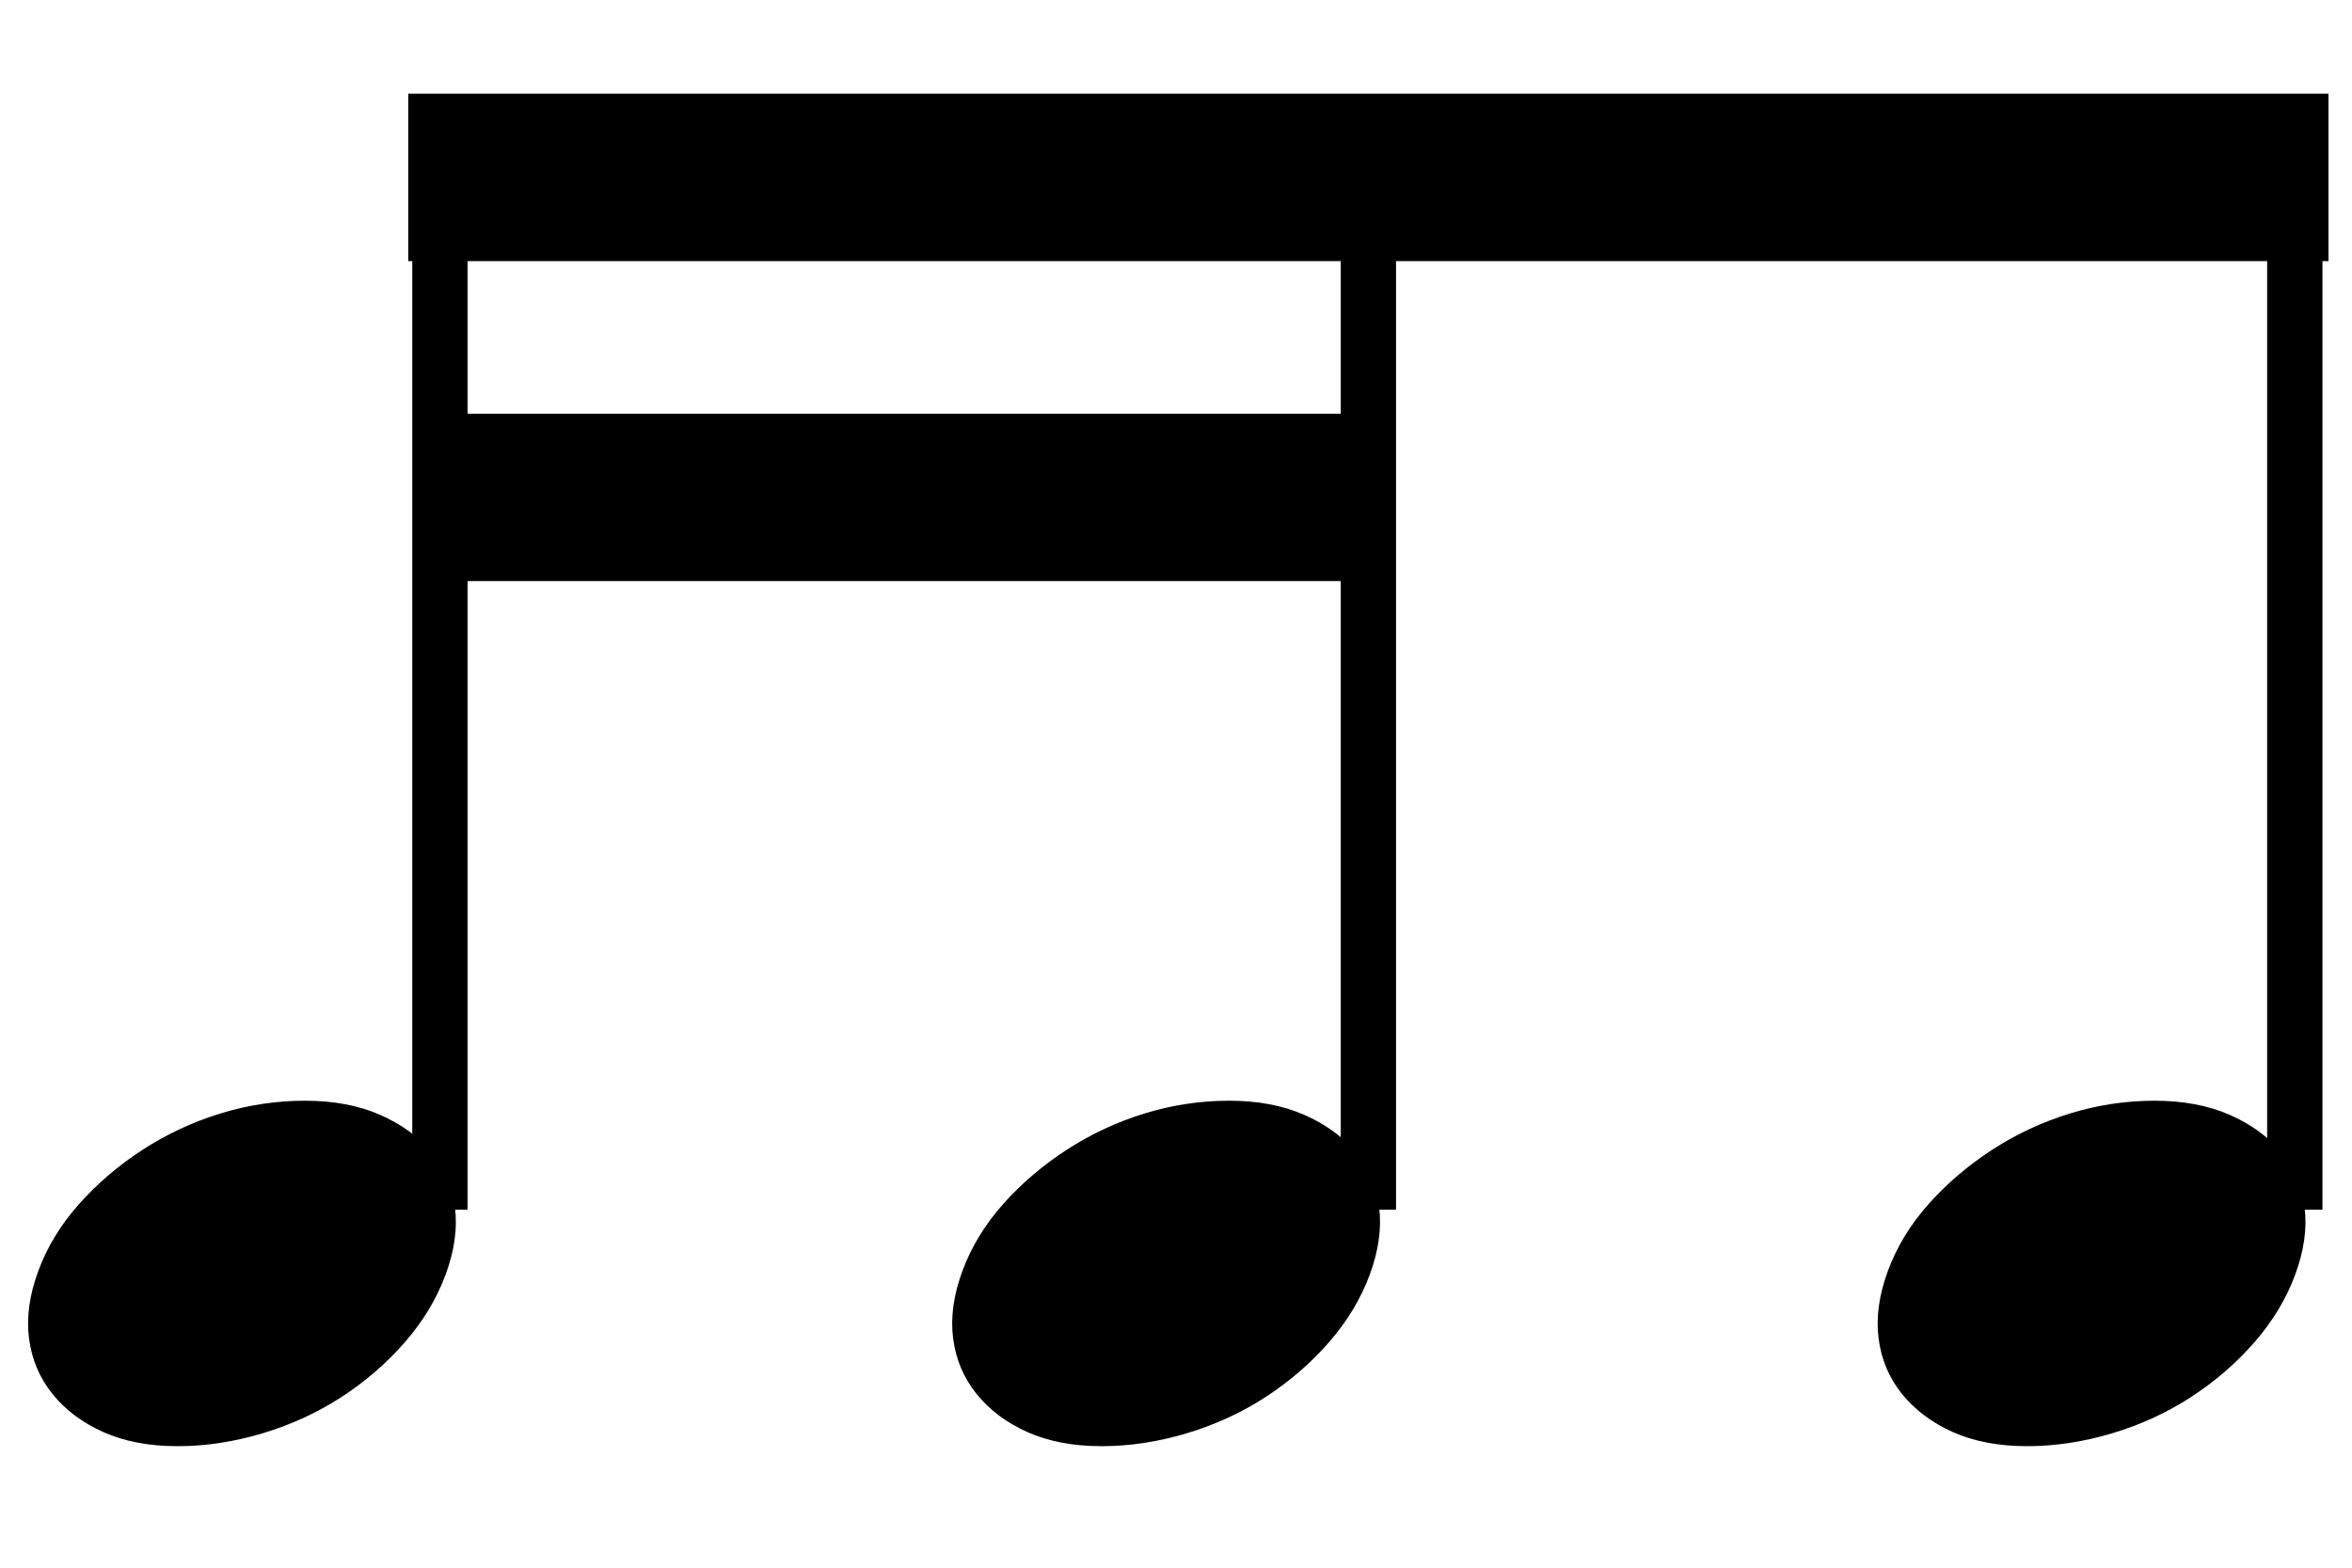
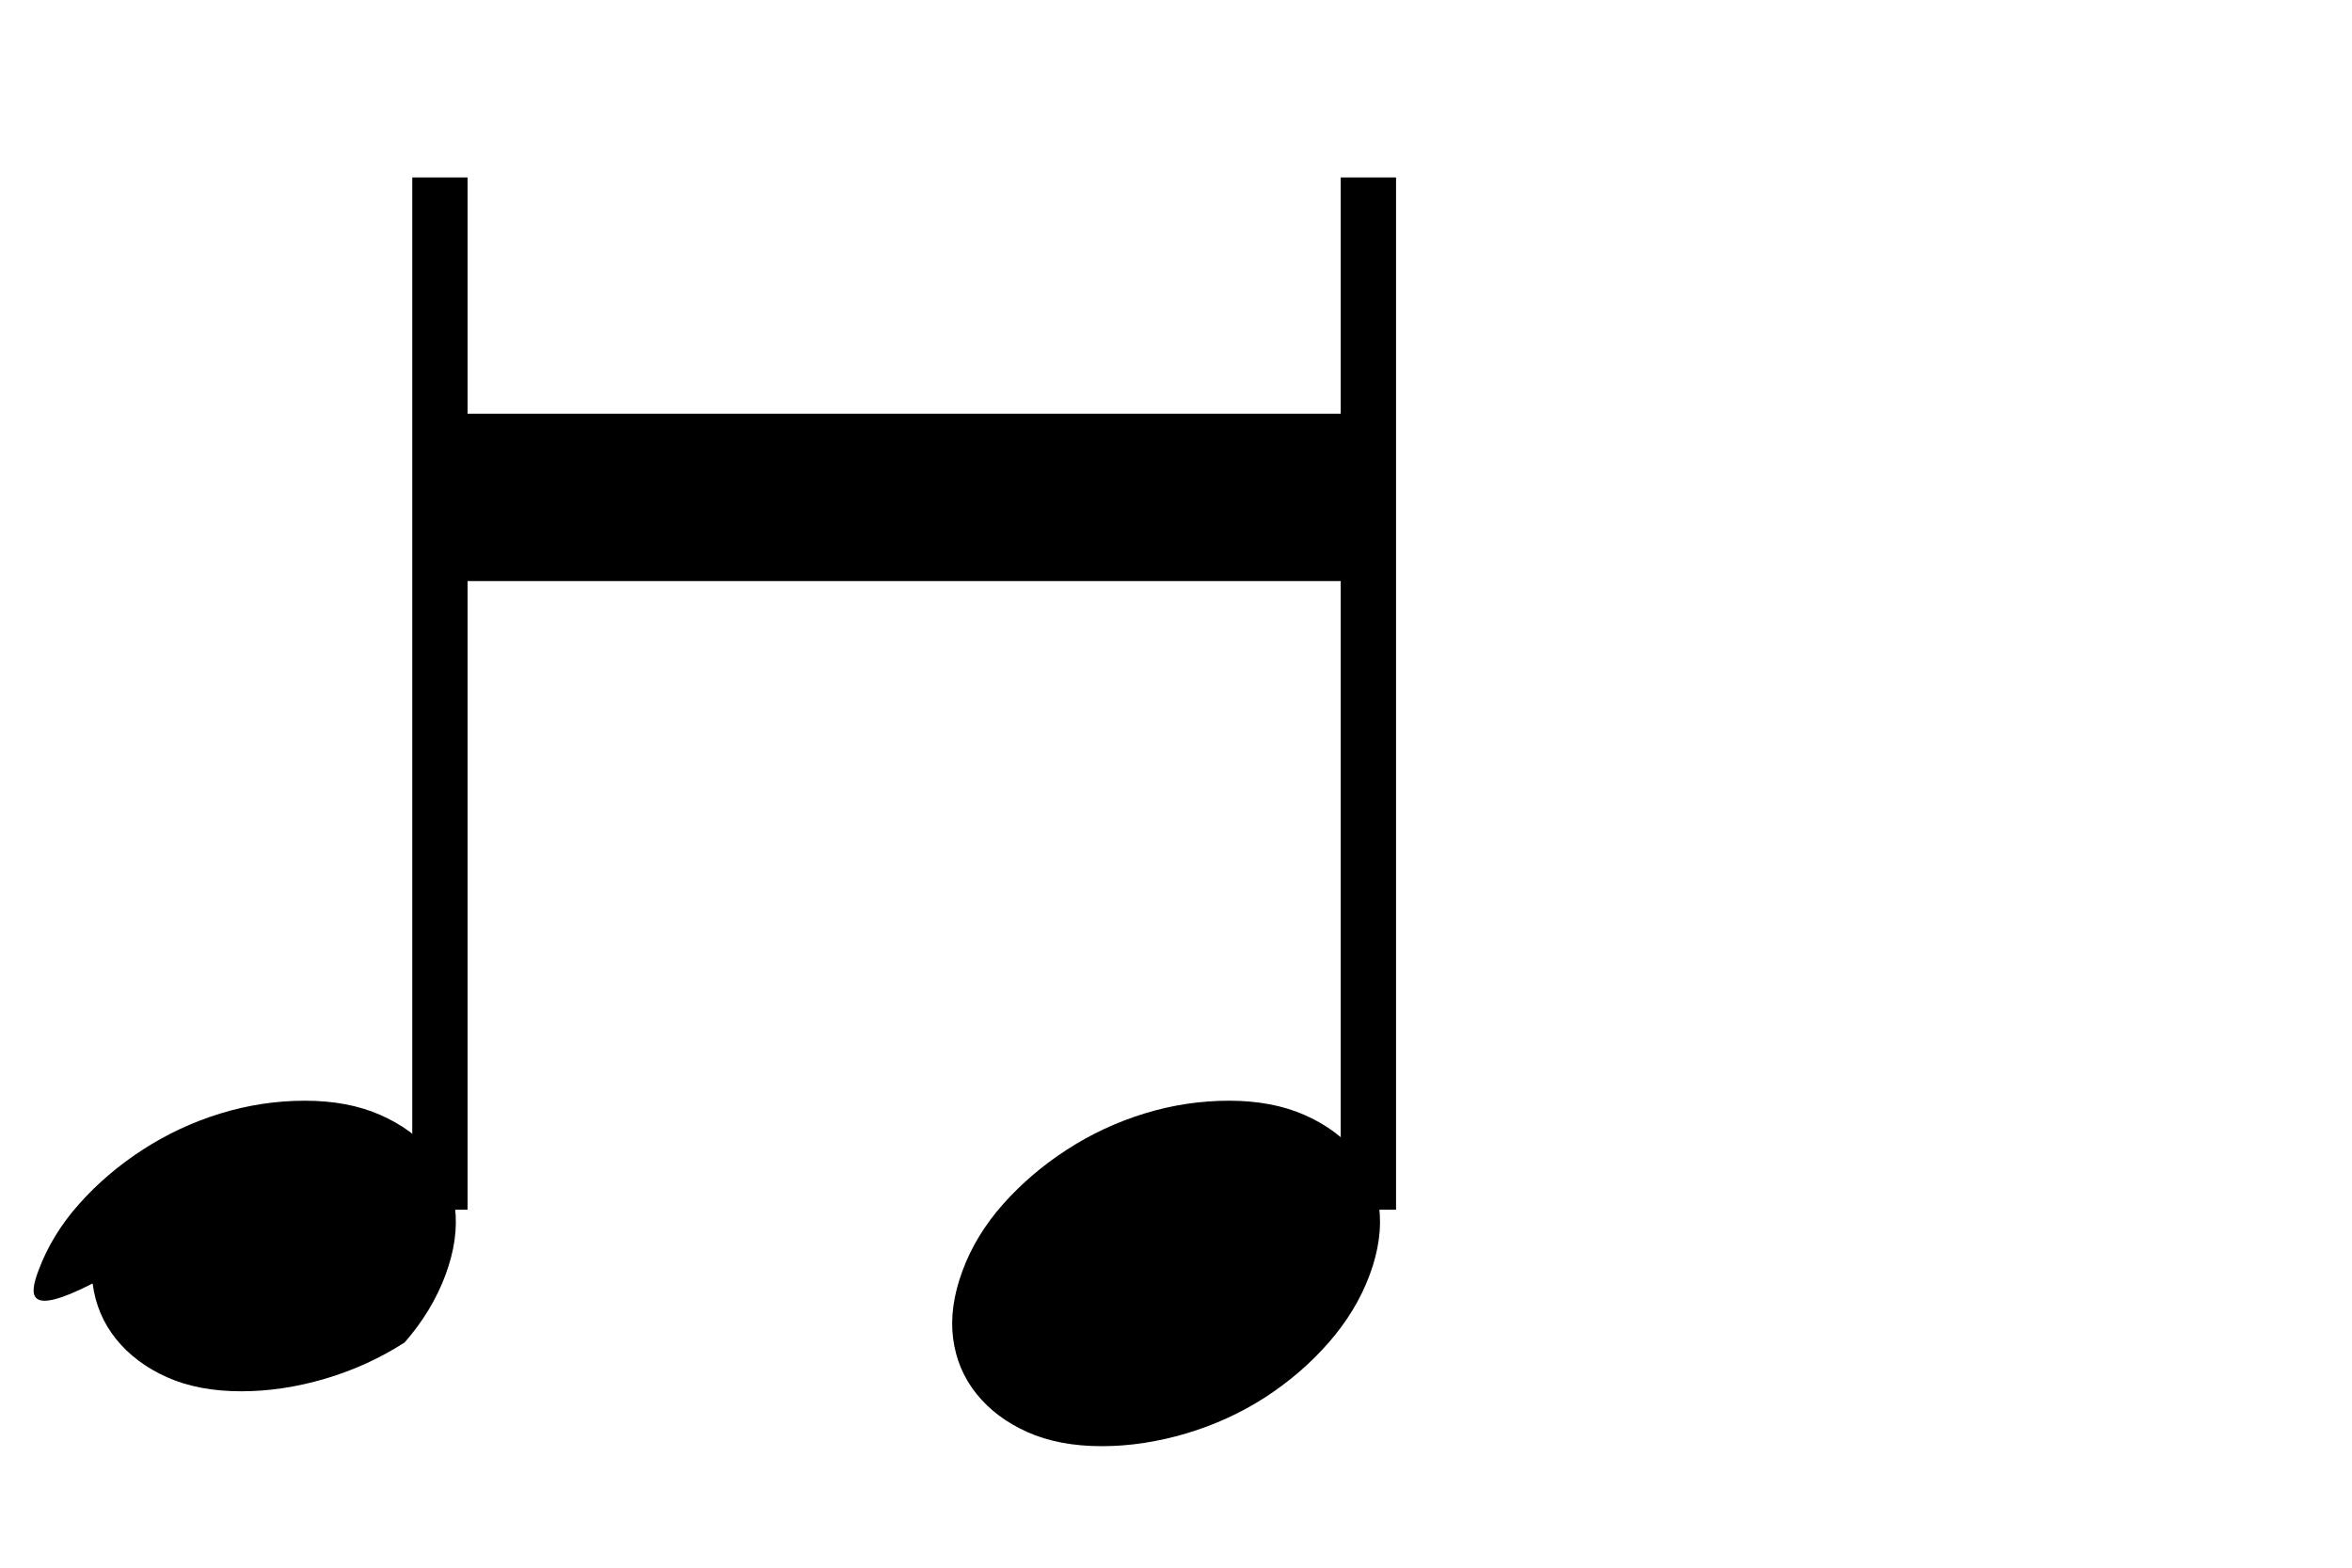
<svg xmlns="http://www.w3.org/2000/svg" version="1.1" id="Layer_1" x="0px" y="0px" width="85.04px" height="56.693px" viewBox="0 0 85.04 56.693" enable-background="new 0 0 85.04 56.693" xml:space="preserve">
  <g>
-     <path d="M1.387,45.957c0.323-0.872,0.815-1.679,1.478-2.422c0.661-0.742,1.428-1.396,2.3-1.961   c0.872-0.564,1.808-1.001,2.809-1.308c1-0.307,2.018-0.46,3.051-0.46c1.033,0,1.937,0.169,2.712,0.508s1.396,0.792,1.864,1.356   c0.468,0.565,0.751,1.228,0.848,1.985c0.097,0.759-0.017,1.574-0.339,2.445c-0.323,0.872-0.816,1.688-1.477,2.446   c-0.662,0.758-1.429,1.42-2.3,1.985c-0.872,0.564-1.825,1-2.857,1.308c-1.034,0.307-2.051,0.46-3.051,0.46   c-1.034,0-1.929-0.17-2.688-0.509c-0.759-0.339-1.373-0.799-1.84-1.38c-0.468-0.581-0.75-1.252-0.848-2.01   C0.952,47.643,1.064,46.828,1.387,45.957z" />
+     <path d="M1.387,45.957c0.323-0.872,0.815-1.679,1.478-2.422c0.661-0.742,1.428-1.396,2.3-1.961   c0.872-0.564,1.808-1.001,2.809-1.308c1-0.307,2.018-0.46,3.051-0.46c1.033,0,1.937,0.169,2.712,0.508s1.396,0.792,1.864,1.356   c0.468,0.565,0.751,1.228,0.848,1.985c0.097,0.759-0.017,1.574-0.339,2.445c-0.323,0.872-0.816,1.688-1.477,2.446   c-0.872,0.564-1.825,1-2.857,1.308c-1.034,0.307-2.051,0.46-3.051,0.46   c-1.034,0-1.929-0.17-2.688-0.509c-0.759-0.339-1.373-0.799-1.84-1.38c-0.468-0.581-0.75-1.252-0.848-2.01   C0.952,47.643,1.064,46.828,1.387,45.957z" />
  </g>
  <line fill="none" stroke="#000000" stroke-width="2" stroke-miterlimit="10" x1="15.906" y1="43.748" x2="15.906" y2="6.417" />
  <g>
    <path d="M34.8,45.957c0.323-0.872,0.815-1.679,1.478-2.422c0.661-0.742,1.428-1.396,2.3-1.961c0.872-0.564,1.808-1.001,2.809-1.308   c1-0.307,2.018-0.46,3.051-0.46s1.938,0.169,2.713,0.508s1.396,0.792,1.865,1.356c0.467,0.565,0.75,1.228,0.848,1.985   c0.096,0.759-0.018,1.574-0.34,2.445c-0.322,0.872-0.816,1.688-1.477,2.446c-0.662,0.758-1.43,1.42-2.301,1.985   c-0.873,0.564-1.825,1-2.858,1.308c-1.034,0.307-2.051,0.46-3.051,0.46c-1.034,0-1.929-0.17-2.688-0.509   c-0.759-0.339-1.373-0.799-1.84-1.38c-0.468-0.581-0.75-1.252-0.848-2.01C34.364,47.643,34.477,46.828,34.8,45.957z" />
  </g>
  <line fill="none" stroke="#000000" stroke-width="2" stroke-miterlimit="10" x1="49.476" y1="43.748" x2="49.476" y2="6.417" />
  <g>
-     <path d="M68.261,45.957c0.322-0.872,0.814-1.679,1.477-2.422c0.662-0.742,1.43-1.396,2.301-1.961s1.809-1.001,2.809-1.308   s2.018-0.46,3.051-0.46s1.938,0.169,2.713,0.508s1.396,0.792,1.865,1.356c0.467,0.565,0.75,1.228,0.848,1.985   c0.096,0.759-0.018,1.574-0.34,2.445c-0.322,0.872-0.816,1.688-1.477,2.446c-0.662,0.758-1.43,1.42-2.301,1.985   c-0.871,0.564-1.824,1-2.857,1.308c-1.033,0.307-2.051,0.46-3.051,0.46c-1.033,0-1.93-0.17-2.688-0.509   c-0.76-0.339-1.373-0.799-1.842-1.38c-0.467-0.581-0.75-1.252-0.846-2.01C67.826,47.643,67.939,46.828,68.261,45.957z" />
-   </g>
-   <line fill="none" stroke="#000000" stroke-width="2" stroke-miterlimit="10" x1="82.972" y1="43.748" x2="82.972" y2="6.417" />
-   <polyline points="84.19,3.389 14.761,3.389 14.761,9.443 84.19,9.443 " />
+     </g>
  <polyline points="49.886,14.961 15.046,14.961 15.046,21.014 49.886,21.014 " />
</svg>